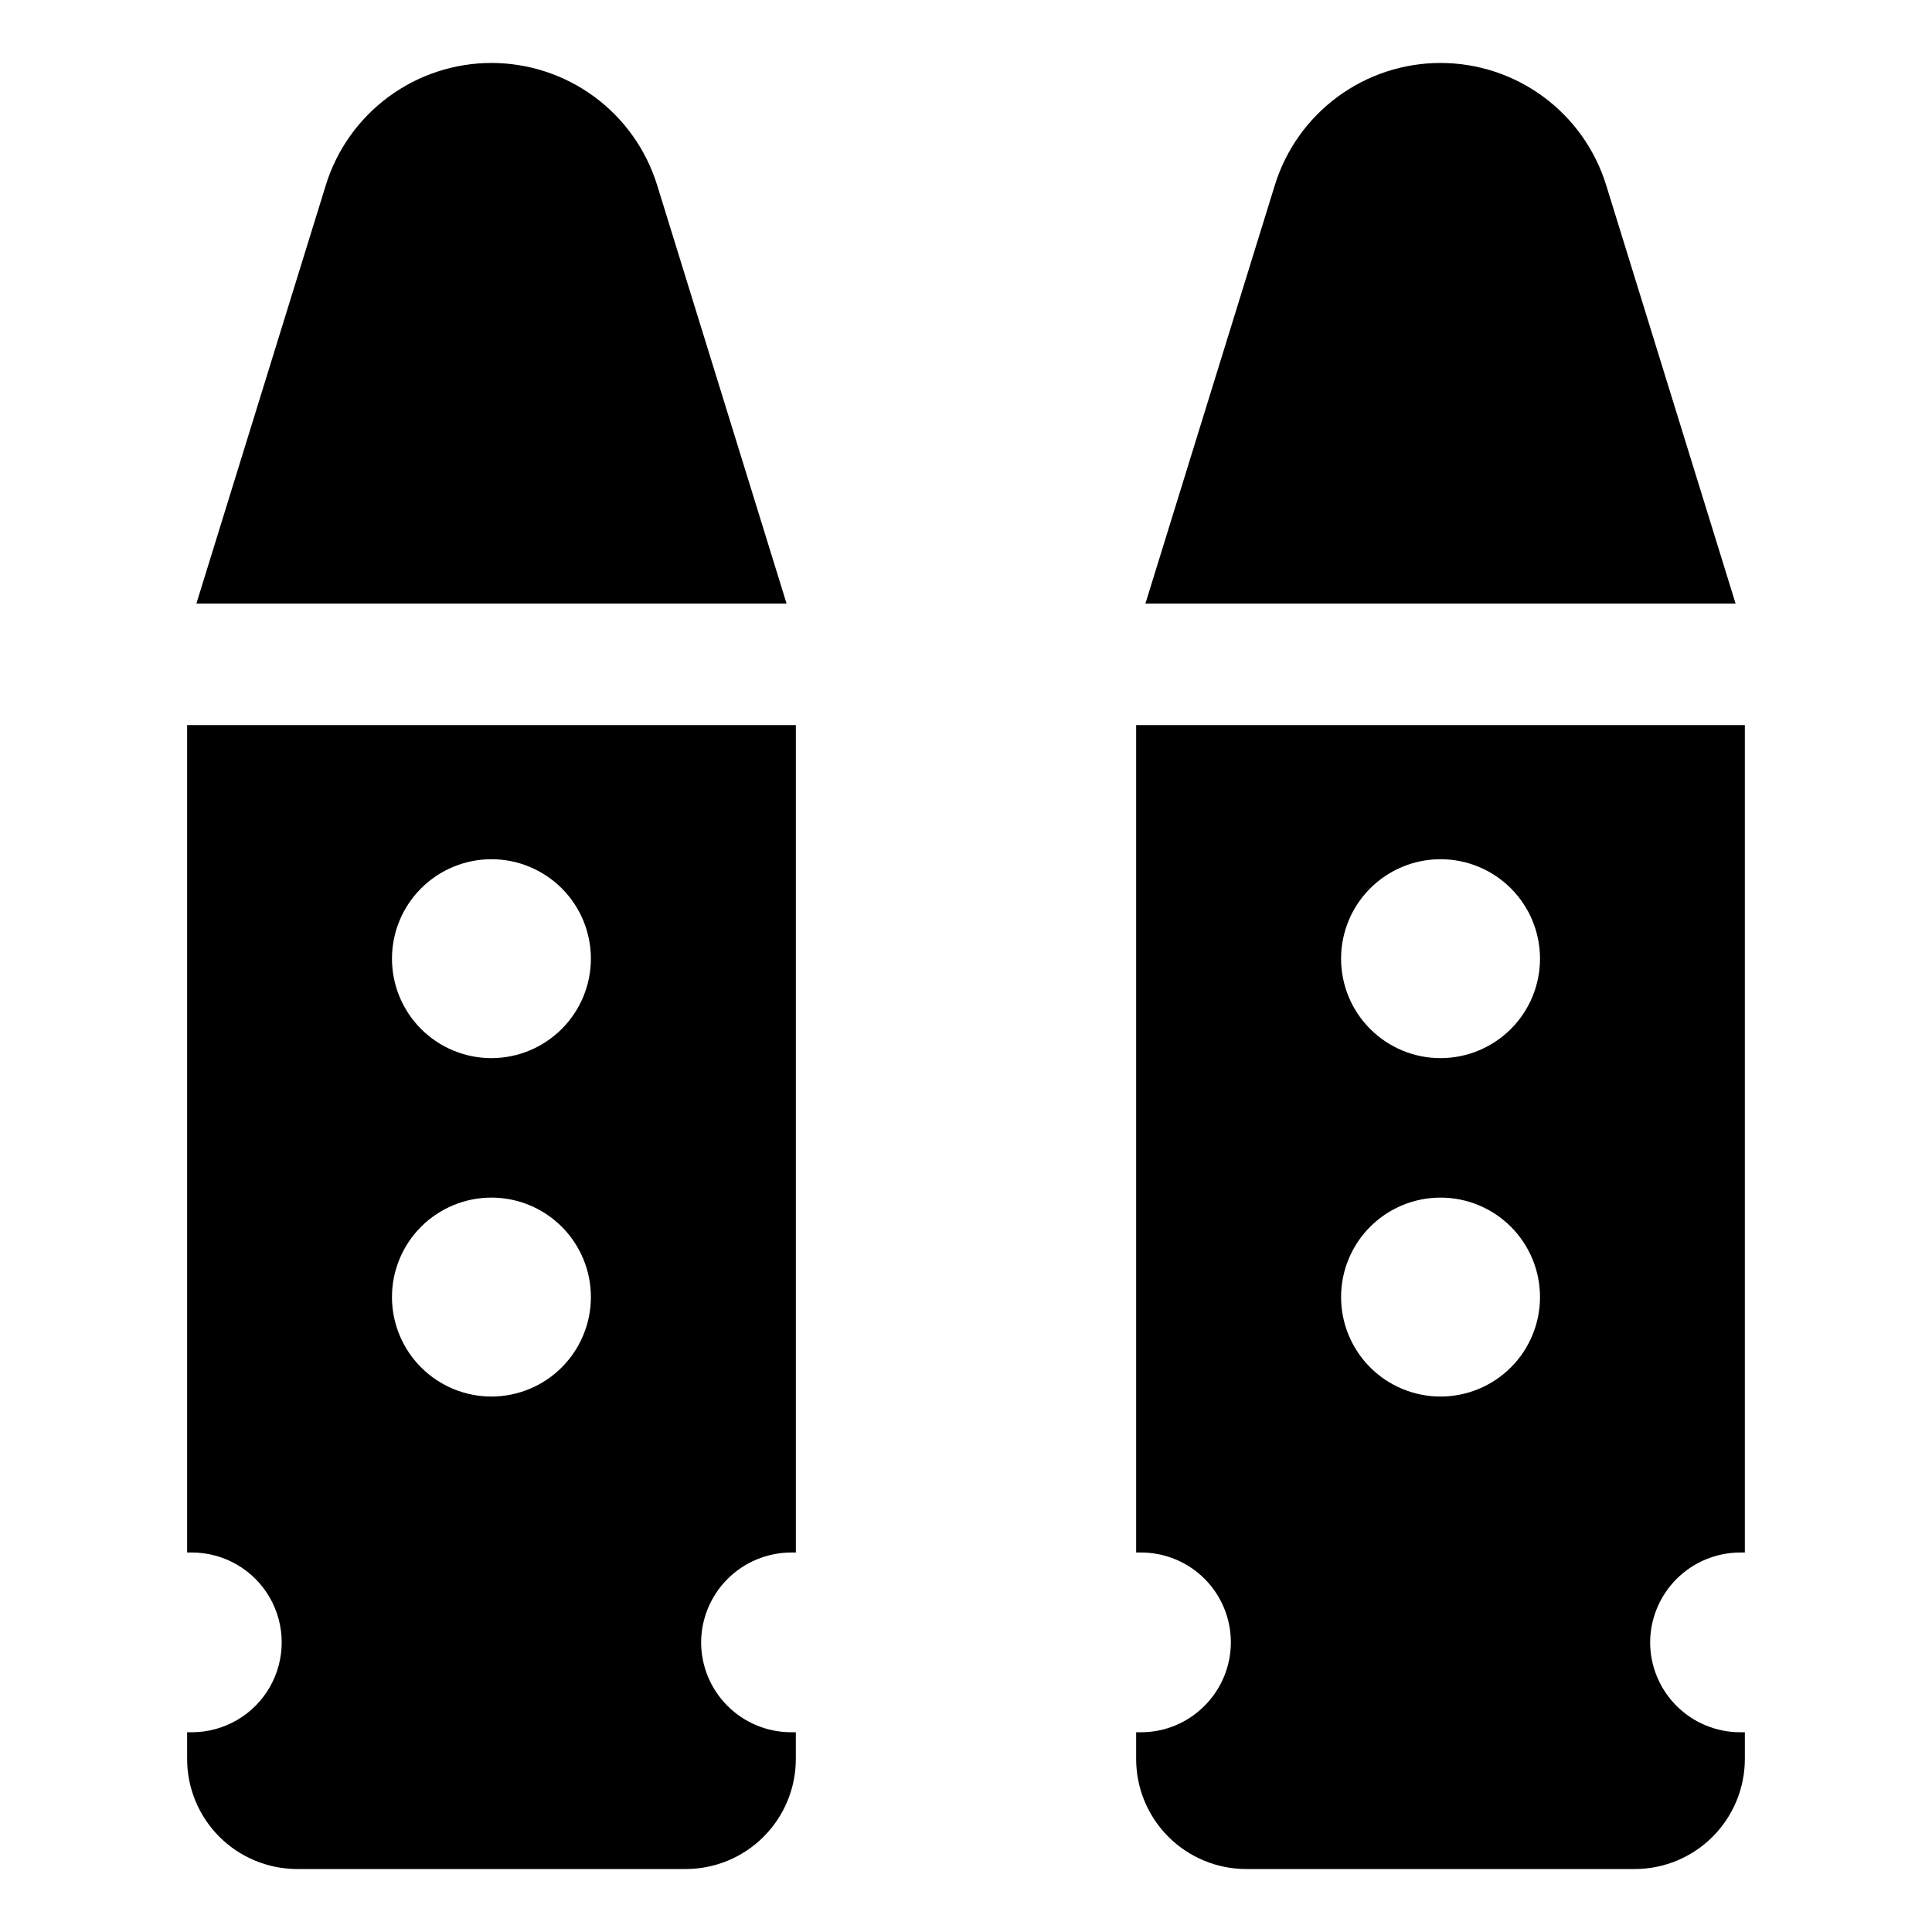
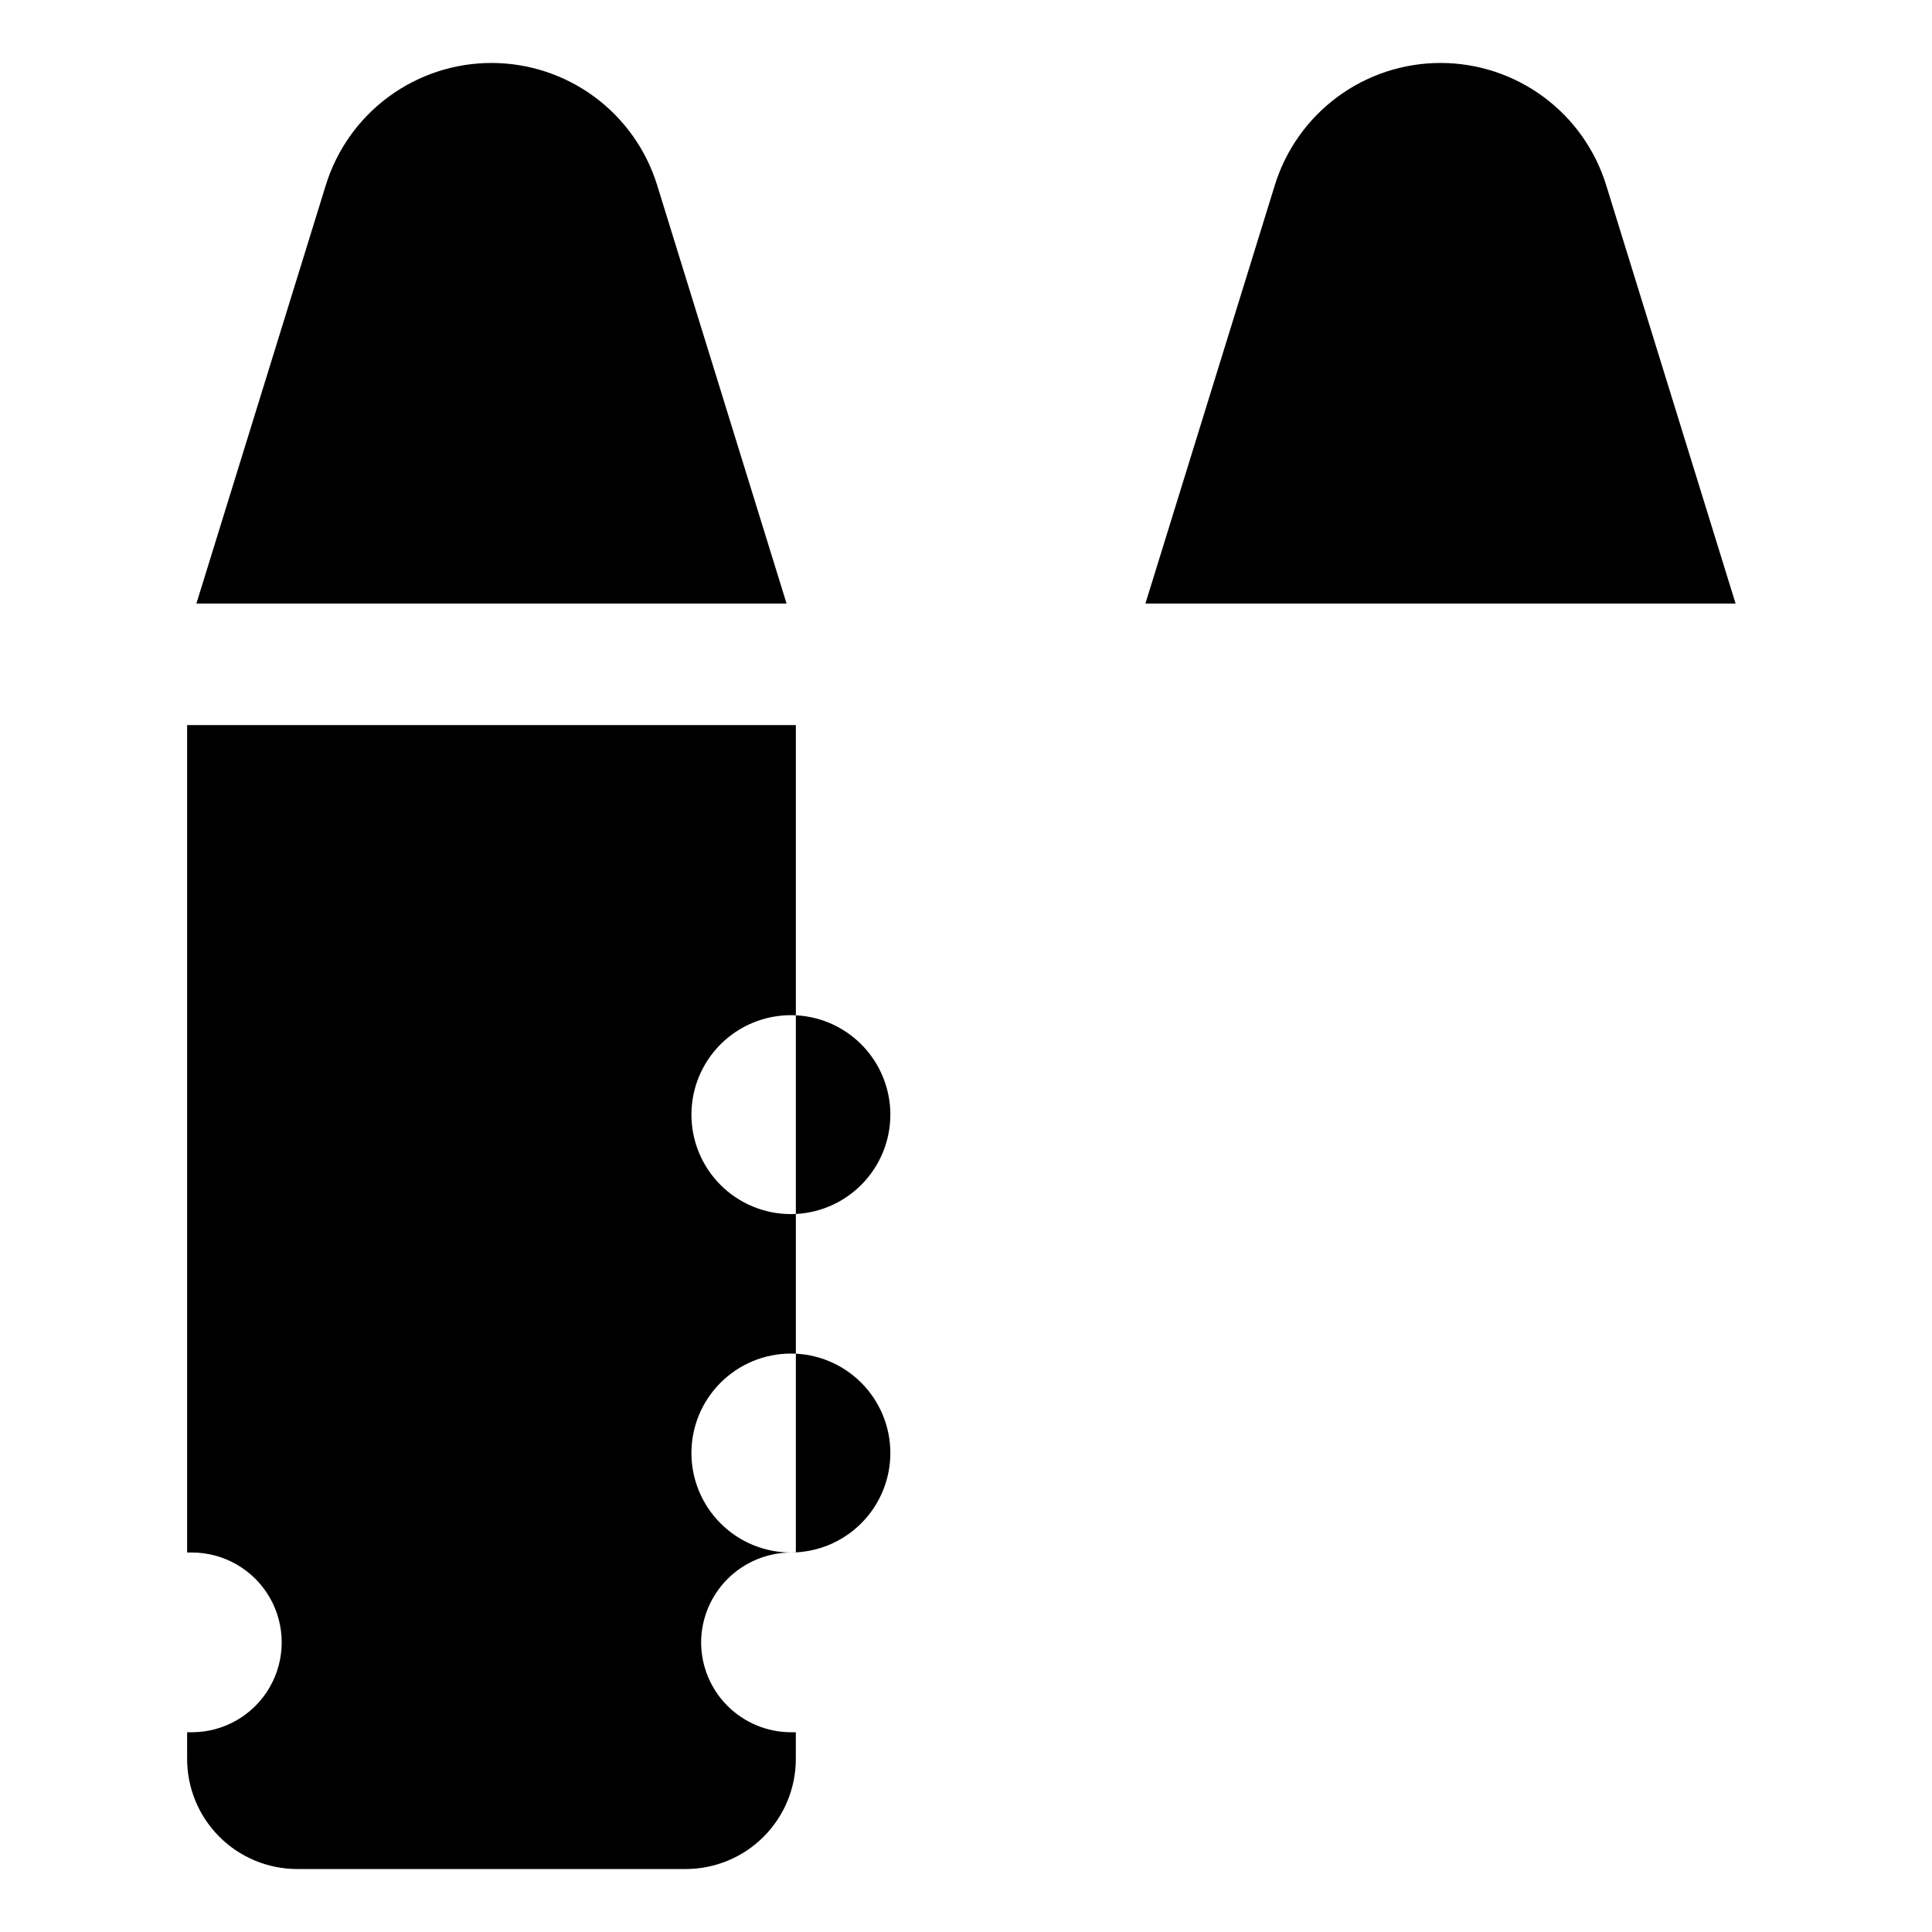
<svg xmlns="http://www.w3.org/2000/svg" fill="#000000" width="800px" height="800px" version="1.1" viewBox="144 144 512 512">
  <g>
    <path d="m352.45 303.95-34.301-110.89h-0.004c-2.898-9.379-8.727-17.578-16.625-23.406-7.902-5.824-17.461-8.969-27.273-8.969-9.816 0-19.375 3.144-27.273 8.969-7.902 5.828-13.727 14.027-16.629 23.406l-34.301 110.89z" />
-     <path d="m353.61 555.43h1.301v-219.27l-161.32 0.004v219.27l1.301-0.004c8.496 0.02 16.34 4.562 20.582 11.922 4.242 7.363 4.242 16.426 0 23.789-4.242 7.363-12.086 11.906-20.582 11.922h-1.301v7.066c-0.004 7.734 3.066 15.152 8.535 20.625 5.465 5.473 12.883 8.551 20.617 8.559h103.01c7.734-0.008 15.148-3.086 20.613-8.559 5.469-5.473 8.539-12.891 8.539-20.625v-7.066h-1.301c-6.309-0.016-12.355-2.527-16.812-6.988-4.461-4.461-6.973-10.504-6.988-16.812 0.023-6.309 2.539-12.352 6.996-16.812 4.457-4.465 10.496-6.984 16.805-7.019zm-79.359-41.332c-6.992 0.004-13.695-2.769-18.641-7.711-4.949-4.941-7.731-11.645-7.734-18.637-0.004-6.988 2.769-13.695 7.711-18.641 4.941-4.945 11.645-7.727 18.637-7.731 6.988-0.004 13.695 2.769 18.641 7.711 4.945 4.938 7.727 11.641 7.731 18.633 0 6.988-2.777 13.691-7.715 18.637-4.938 4.945-11.641 7.727-18.629 7.738zm0-89.676v-0.004c-6.992 0.004-13.695-2.769-18.641-7.707-4.949-4.941-7.731-11.645-7.731-18.637-0.004-6.988 2.766-13.695 7.707-18.641 4.941-4.945 11.645-7.727 18.637-7.731 6.988-0.004 13.695 2.769 18.641 7.707 4.945 4.941 7.727 11.645 7.731 18.637-0.004 6.988-2.781 13.688-7.719 18.629-4.941 4.945-11.637 7.731-18.625 7.742z" />
+     <path d="m353.61 555.43h1.301v-219.27l-161.32 0.004v219.27l1.301-0.004c8.496 0.02 16.34 4.562 20.582 11.922 4.242 7.363 4.242 16.426 0 23.789-4.242 7.363-12.086 11.906-20.582 11.922h-1.301v7.066c-0.004 7.734 3.066 15.152 8.535 20.625 5.465 5.473 12.883 8.551 20.617 8.559h103.01c7.734-0.008 15.148-3.086 20.613-8.559 5.469-5.473 8.539-12.891 8.539-20.625v-7.066h-1.301c-6.309-0.016-12.355-2.527-16.812-6.988-4.461-4.461-6.973-10.504-6.988-16.812 0.023-6.309 2.539-12.352 6.996-16.812 4.457-4.465 10.496-6.984 16.805-7.019zc-6.992 0.004-13.695-2.769-18.641-7.711-4.949-4.941-7.731-11.645-7.734-18.637-0.004-6.988 2.769-13.695 7.711-18.641 4.941-4.945 11.645-7.727 18.637-7.731 6.988-0.004 13.695 2.769 18.641 7.711 4.945 4.938 7.727 11.641 7.731 18.633 0 6.988-2.777 13.691-7.715 18.637-4.938 4.945-11.641 7.727-18.629 7.738zm0-89.676v-0.004c-6.992 0.004-13.695-2.769-18.641-7.707-4.949-4.941-7.731-11.645-7.731-18.637-0.004-6.988 2.766-13.695 7.707-18.641 4.941-4.945 11.645-7.727 18.637-7.731 6.988-0.004 13.695 2.769 18.641 7.707 4.945 4.941 7.727 11.645 7.731 18.637-0.004 6.988-2.781 13.688-7.719 18.629-4.941 4.945-11.637 7.731-18.625 7.742z" />
    <path d="m603.95 303.95-34.301-110.89c-2.902-9.379-8.73-17.578-16.629-23.406-7.898-5.824-17.457-8.969-27.273-8.969s-19.375 3.144-27.273 8.969c-7.898 5.828-13.727 14.027-16.629 23.406l-34.301 110.89z" />
-     <path d="m605.13 555.43h1.27v-219.27l-161.31 0.004v219.27l1.301-0.004c6.316 0 12.375 2.508 16.84 6.977 4.465 4.473 6.969 10.531 6.961 16.852-0.012 6.316-2.531 12.371-7.008 16.828-4.445 4.473-10.488 6.984-16.793 6.977h-1.301v7.066c-0.004 7.734 3.066 15.152 8.535 20.625 5.465 5.473 12.883 8.551 20.617 8.559h103.01c7.734-0.008 15.148-3.086 20.613-8.559 5.469-5.473 8.539-12.891 8.539-20.625v-7.066h-1.273c-6.312-0.008-12.363-2.519-16.828-6.981-4.465-4.461-6.984-10.508-7-16.82 0.023-6.312 2.543-12.359 7.004-16.824 4.465-4.465 10.512-6.981 16.824-7.008zm-79.387-41.332c-6.988-0.004-13.691-2.785-18.629-7.731-4.941-4.941-7.715-11.645-7.715-18.637 0-6.988 2.777-13.691 7.719-18.633 4.945-4.941 11.645-7.719 18.637-7.719 6.988-0.004 13.691 2.773 18.637 7.711 4.941 4.941 7.723 11.645 7.727 18.633 0.004 6.996-2.773 13.707-7.719 18.656-4.949 4.945-11.66 7.723-18.656 7.719zm0-89.676v-0.004c-6.988-0.004-13.691-2.781-18.629-7.727-4.941-4.941-7.715-11.648-7.715-18.637s2.777-13.691 7.723-18.633c4.941-4.941 11.645-7.719 18.633-7.719 6.988-0.004 13.691 2.773 18.637 7.711 4.941 4.941 7.723 11.645 7.727 18.633 0 6.992-2.777 13.703-7.727 18.648-4.945 4.945-11.652 7.723-18.648 7.723z" />
  </g>
</svg>